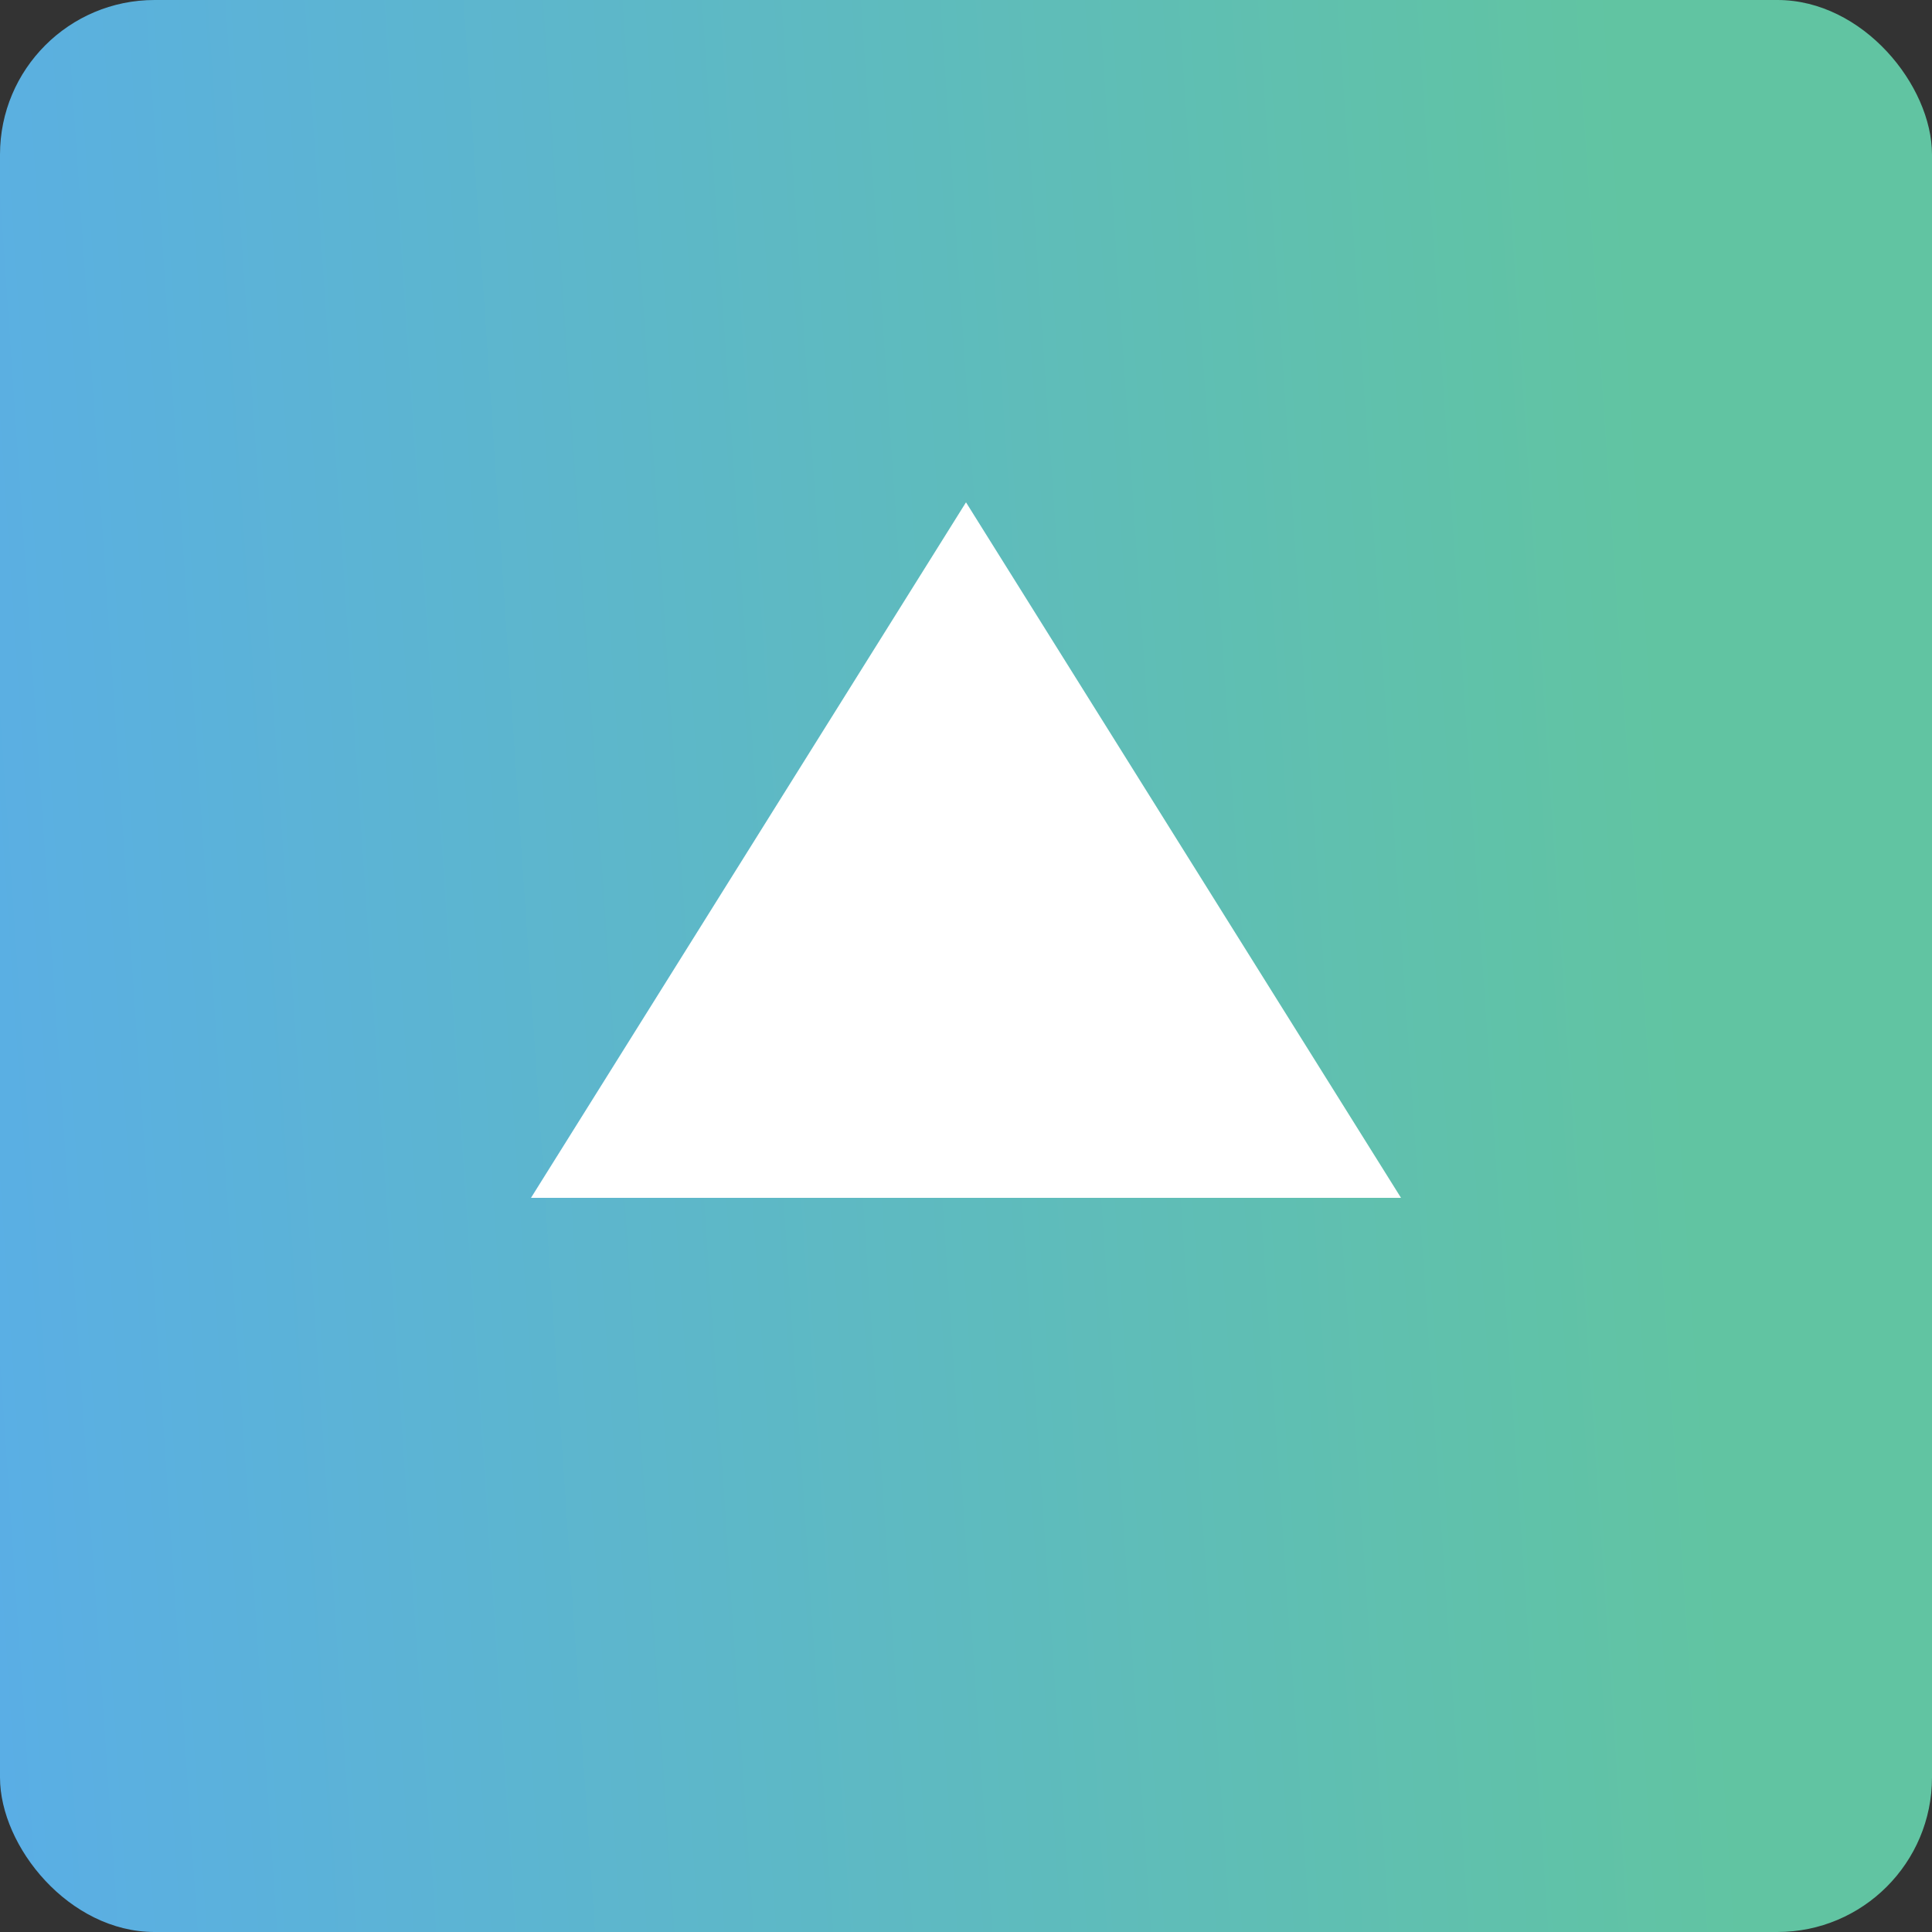
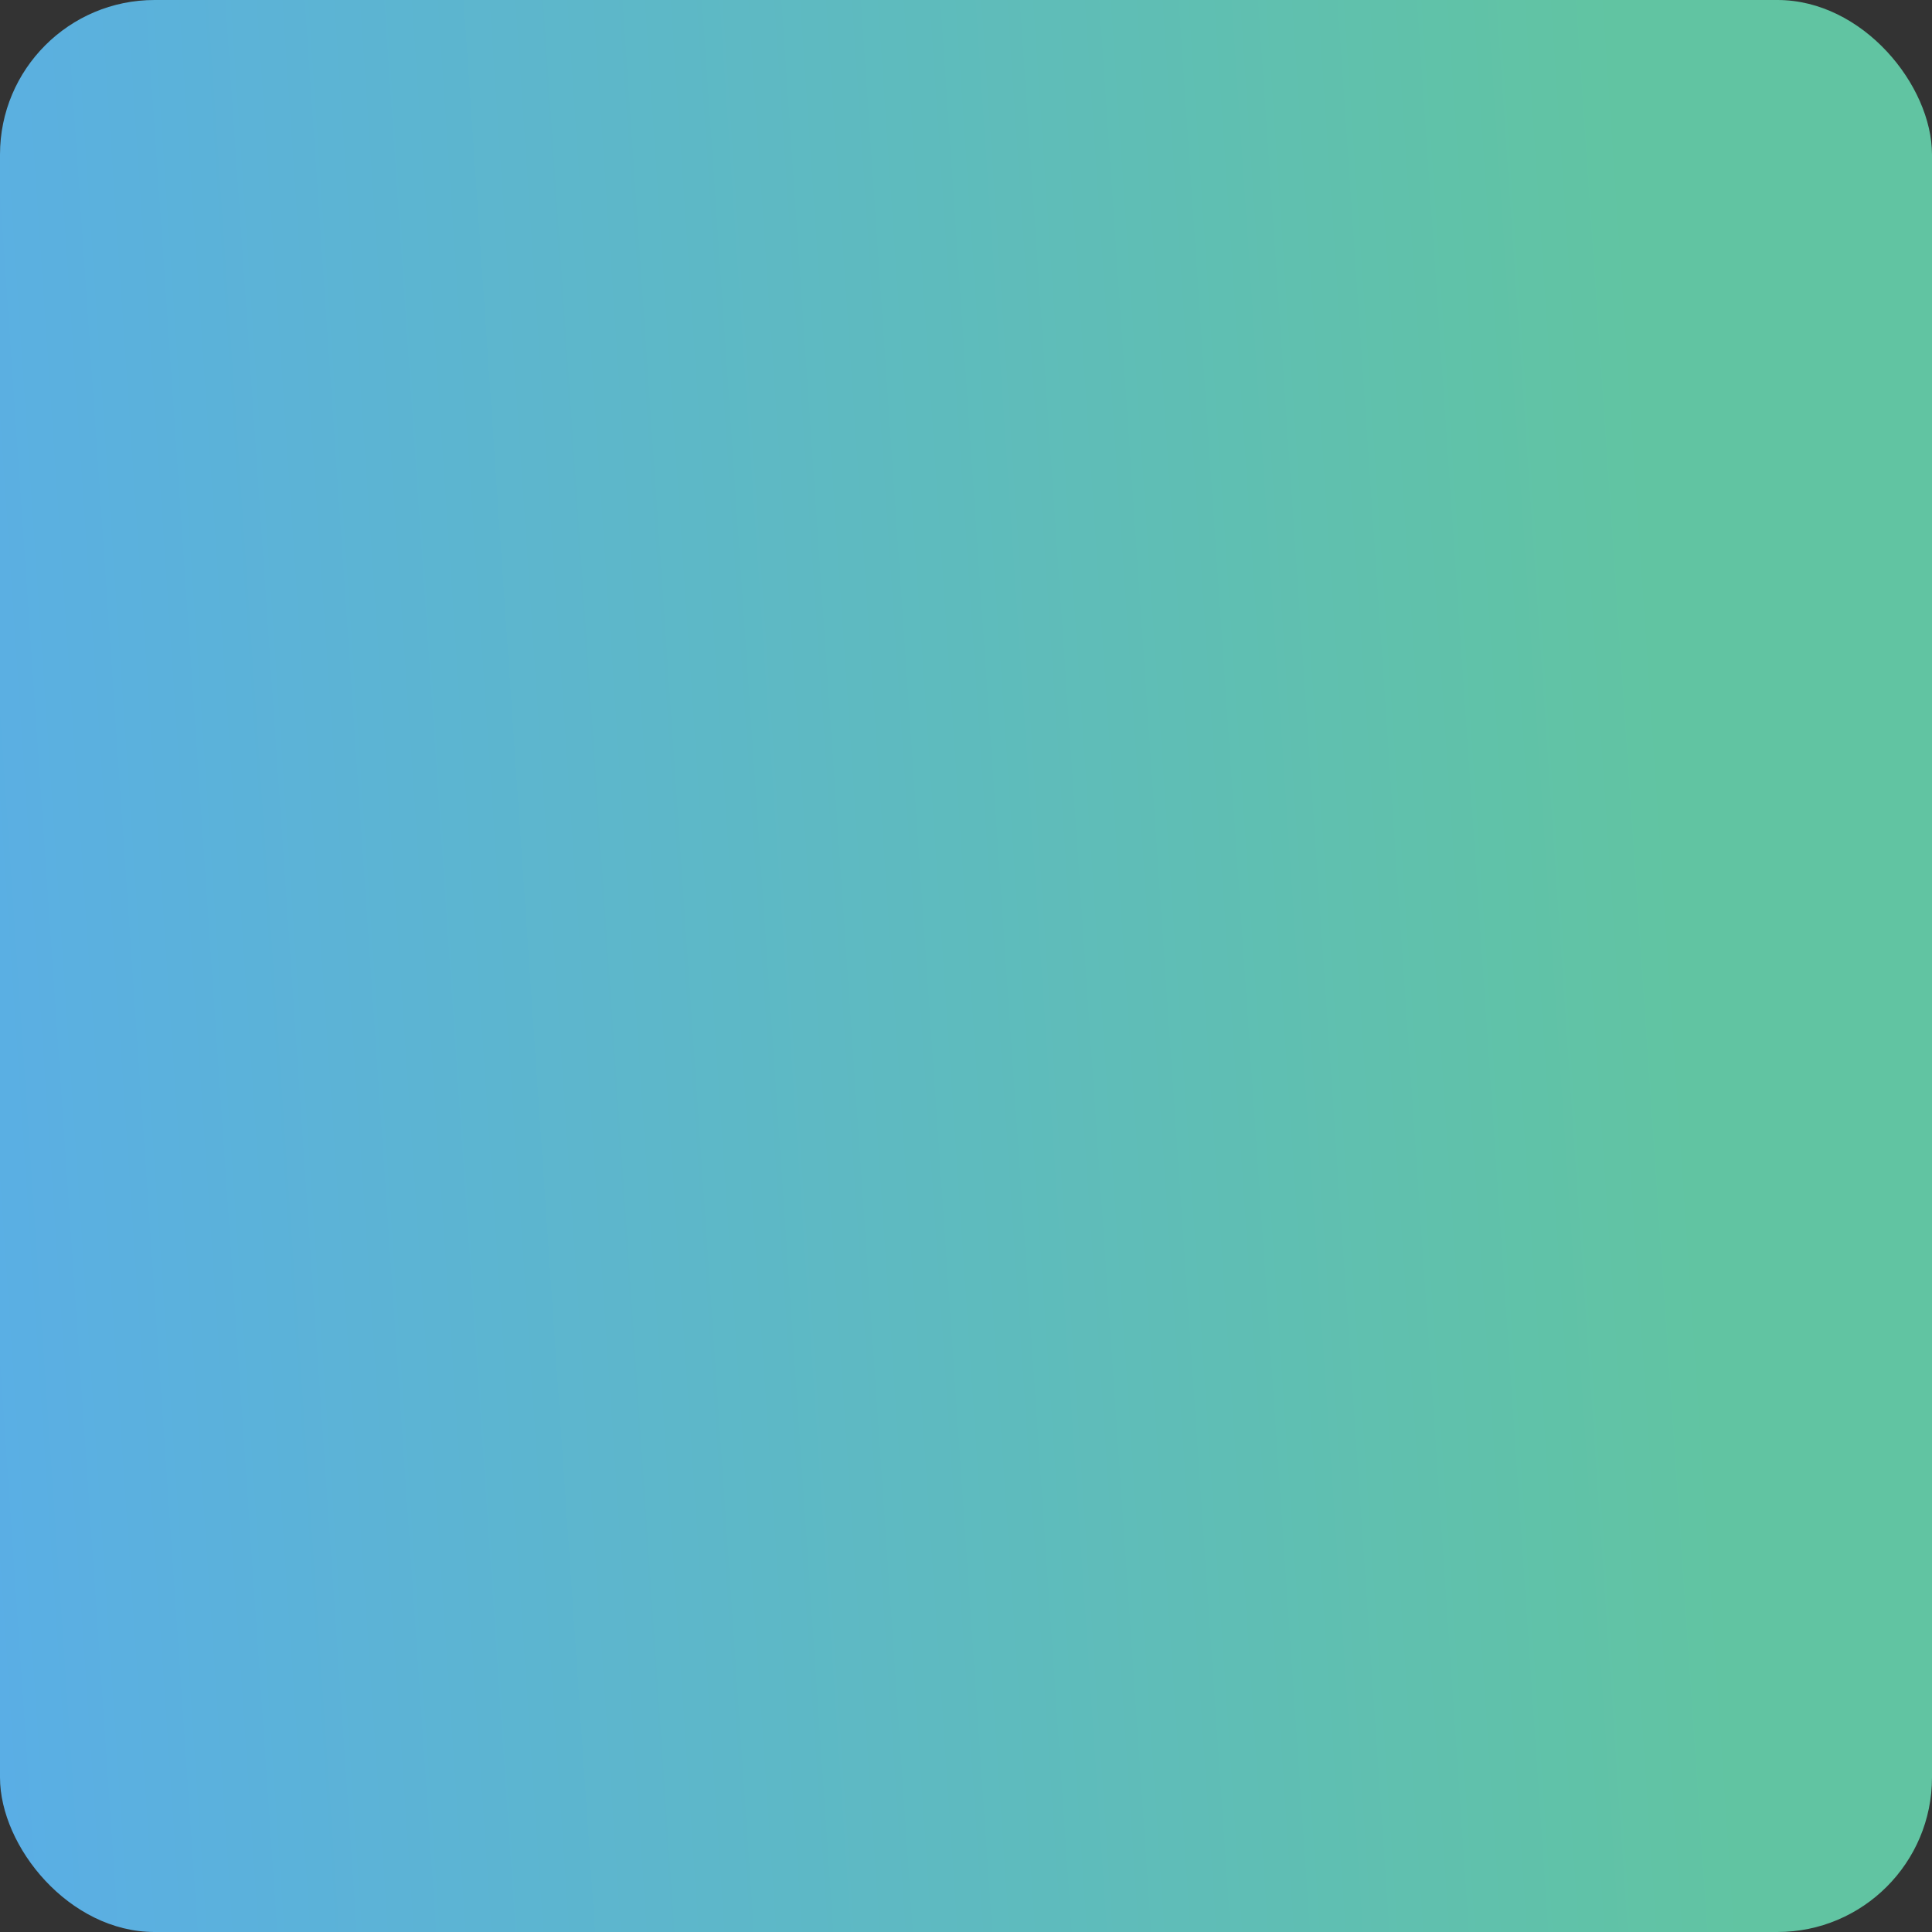
<svg xmlns="http://www.w3.org/2000/svg" width="50" height="50" viewBox="0 0 50 50" fill="none">
  <rect x="0" y="0" width="50" height="50" fill="#333333" stroke="none" />
  <rect width="50" height="50" rx="4" fill="url(#paint0_linear_220_219)" />
-   <path d="M25 13L36.258 31H13.742L25 13Z" fill="white" />
  <defs>
    <linearGradient id="paint0_linear_220_219" x1="-20" y1="-32" x2="39.361" y2="-36.038" gradientUnits="userSpaceOnUse">
      <stop stop-color="#58A7FB" />
      <stop offset="1" stop-color="#61C4A2" />
    </linearGradient>
  </defs>
</svg>